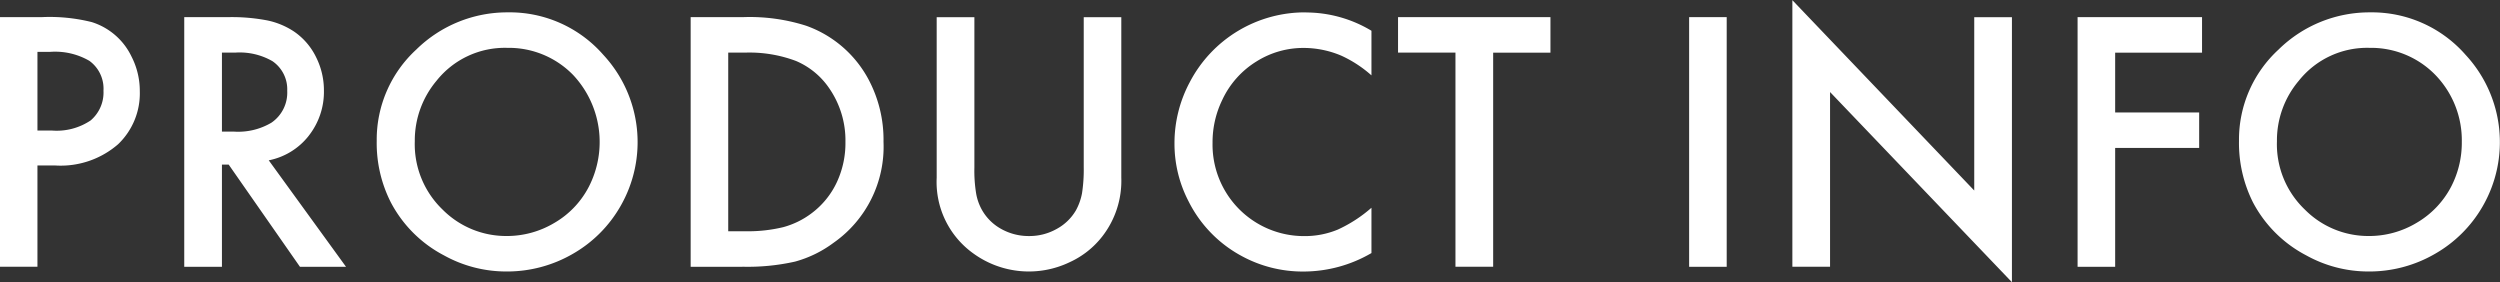
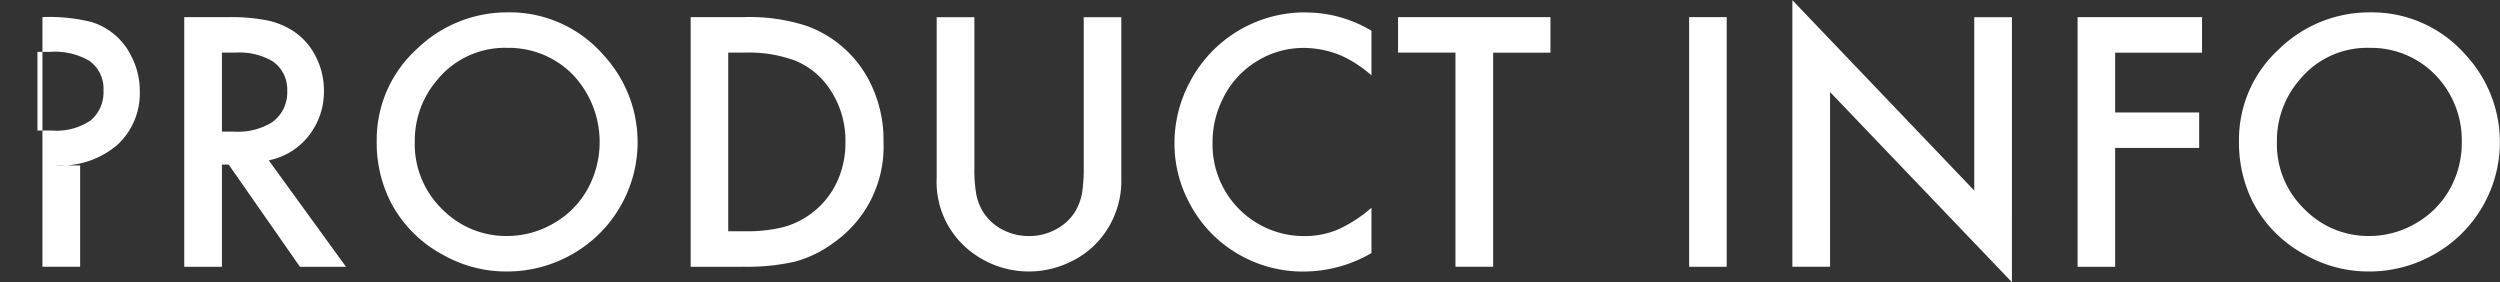
<svg xmlns="http://www.w3.org/2000/svg" width="200.28" height="22.594" viewBox="0 0 200.28 22.594">
  <rect x="0" y="0" width="200.28" height="22.594" fill="#333333" stroke="none" />
  <defs>
    <style>
      .cls-1 {
        fill: #fff;
        fill-rule: evenodd;
      }
    </style>
  </defs>
-   <path id="h2_title" class="cls-1" d="M1788.79,444.412a7.013,7.013,0,0,0,5.05-1.7,5.636,5.636,0,0,0,1.74-4.249,6.046,6.046,0,0,0-.66-2.768,5.281,5.281,0,0,0-3.19-2.769,13.888,13.888,0,0,0-3.95-.4h-3.42v20h3.02v-8.115h1.41Zm-1.41-9.1h1a5.47,5.47,0,0,1,3.16.718,2.751,2.751,0,0,1,1.13,2.388,2.938,2.938,0,0,1-1.03,2.387,4.873,4.873,0,0,1-3.13.806h-1.13v-6.3Zm21.73,6.724a5.69,5.69,0,0,0,1.22-3.633,5.909,5.909,0,0,0-.62-2.651,5.272,5.272,0,0,0-1.77-2.066,6.119,6.119,0,0,0-2.14-.893,15.034,15.034,0,0,0-3.13-.264h-3.53v20h3.02v-8.188h0.54l5.71,8.188h3.69L1805.91,444A5.4,5.4,0,0,0,1809.11,442.039Zm-6.95-6.665h1.07a5.258,5.258,0,0,1,2.98.688,2.727,2.727,0,0,1,1.18,2.373,2.915,2.915,0,0,1-1.26,2.549,5.212,5.212,0,0,1-3.01.718h-0.96v-6.328Zm15.59-.264a9.8,9.8,0,0,0-3.19,7.339,10.466,10.466,0,0,0,1.13,4.922,10.079,10.079,0,0,0,4.26,4.248,10.272,10.272,0,0,0,4.97,1.289,10.512,10.512,0,0,0,5.39-1.436,10.246,10.246,0,0,0,3.76-3.764,10.278,10.278,0,0,0-1.36-12.159,9.957,9.957,0,0,0-7.65-3.4,10.393,10.393,0,0,0-7.31,2.959h0Zm12.54,2.051a7.845,7.845,0,0,1,1.26,8.965,7.131,7.131,0,0,1-2.75,2.885,7.414,7.414,0,0,1-3.86,1.055,7.172,7.172,0,0,1-5.11-2.124,7.257,7.257,0,0,1-2.22-5.464,7.438,7.438,0,0,1,1.74-4.848,6.993,6.993,0,0,1,5.68-2.637,7.183,7.183,0,0,1,5.26,2.168h0Zm13.56,15.366a17.3,17.3,0,0,0,4.22-.41,9.236,9.236,0,0,0,3.09-1.509,9.39,9.39,0,0,0,4-8.086,10.278,10.278,0,0,0-1.23-5.054,9.125,9.125,0,0,0-4.97-4.248,14.872,14.872,0,0,0-5.05-.688h-4.2v20h4.14Zm-1.13-17.153h1.37a10.564,10.564,0,0,1,4.05.666,6.085,6.085,0,0,1,2.64,2.146,7.347,7.347,0,0,1,1.33,4.351,7.432,7.432,0,0,1-.67,3.178,6.586,6.586,0,0,1-2.05,2.535,6.664,6.664,0,0,1-2.26,1.106,11.955,11.955,0,0,1-3.04.329h-1.37V435.374Zm16.7-2.842v12.861a7.036,7.036,0,0,0,2.97,6.094,7.562,7.562,0,0,0,7.69.674,6.968,6.968,0,0,0,2.61-2.066,7.259,7.259,0,0,0,1.52-4.7V432.532h-3.01v12.041a12.267,12.267,0,0,1-.14,2.08,4.618,4.618,0,0,1-.49,1.362,3.982,3.982,0,0,1-1.56,1.494,4.436,4.436,0,0,1-2.19.557,4.5,4.5,0,0,1-2.41-.674,3.955,3.955,0,0,1-1.34-1.377,4.117,4.117,0,0,1-.49-1.362,11.3,11.3,0,0,1-.14-2.08V432.532h-3.02Zm29.61-.381a10.4,10.4,0,0,0-9.34,5.6,10.357,10.357,0,0,0-1.22,4.878,9.989,9.989,0,0,0,1.12,4.643,10.112,10.112,0,0,0,4.23,4.38,10.219,10.219,0,0,0,4.99,1.26,10.812,10.812,0,0,0,5.44-1.48V447.8a11.072,11.072,0,0,1-2.7,1.75,6.873,6.873,0,0,1-2.71.52,7.326,7.326,0,0,1-7.32-7.471,7.739,7.739,0,0,1,.78-3.442,7.165,7.165,0,0,1,2.76-3.091,7.035,7.035,0,0,1,3.78-1.069,7.716,7.716,0,0,1,3.02.63,9.675,9.675,0,0,1,2.39,1.567v-3.574a10.194,10.194,0,0,0-5.22-1.465h0Zm19.56,3.223v-2.842h-12.21v2.842h4.6v17.153H1904V435.374h4.59Zm11.11-2.842v20h3.01v-20h-3.01Zm11.29,20v-14l14.57,15.234V432.532h-3.02v13.887l-14.57-15.249v21.357h3.02Zm29.8-20h-9.97v20h3.01v-9.521h6.73v-2.842h-6.73v-4.79h6.96v-2.842Zm6.15,2.578a9.8,9.8,0,0,0-3.19,7.339,10.583,10.583,0,0,0,1.12,4.922,10.1,10.1,0,0,0,4.27,4.248,10.235,10.235,0,0,0,4.96,1.289,10.486,10.486,0,0,0,5.39-1.436,10.273,10.273,0,0,0,3.77-3.764,10.278,10.278,0,0,0-1.36-12.159,9.972,9.972,0,0,0-7.65-3.4,10.393,10.393,0,0,0-7.31,2.959h0Zm12.54,2.051a7.527,7.527,0,0,1,2.12,5.376,7.652,7.652,0,0,1-.86,3.589,7.223,7.223,0,0,1-2.76,2.885,7.379,7.379,0,0,1-3.85,1.055,7.155,7.155,0,0,1-5.11-2.124,7.229,7.229,0,0,1-2.23-5.464,7.394,7.394,0,0,1,1.75-4.848,6.993,6.993,0,0,1,5.68-2.637,7.183,7.183,0,0,1,5.26,2.168h0Z" transform="translate(-1784.38 -431.156)" />
+   <path id="h2_title" class="cls-1" d="M1788.79,444.412a7.013,7.013,0,0,0,5.05-1.7,5.636,5.636,0,0,0,1.74-4.249,6.046,6.046,0,0,0-.66-2.768,5.281,5.281,0,0,0-3.19-2.769,13.888,13.888,0,0,0-3.95-.4v20h3.02v-8.115h1.41Zm-1.41-9.1h1a5.47,5.47,0,0,1,3.16.718,2.751,2.751,0,0,1,1.13,2.388,2.938,2.938,0,0,1-1.03,2.387,4.873,4.873,0,0,1-3.13.806h-1.13v-6.3Zm21.73,6.724a5.69,5.69,0,0,0,1.22-3.633,5.909,5.909,0,0,0-.62-2.651,5.272,5.272,0,0,0-1.77-2.066,6.119,6.119,0,0,0-2.14-.893,15.034,15.034,0,0,0-3.13-.264h-3.53v20h3.02v-8.188h0.54l5.71,8.188h3.69L1805.91,444A5.4,5.4,0,0,0,1809.11,442.039Zm-6.95-6.665h1.07a5.258,5.258,0,0,1,2.98.688,2.727,2.727,0,0,1,1.18,2.373,2.915,2.915,0,0,1-1.26,2.549,5.212,5.212,0,0,1-3.01.718h-0.96v-6.328Zm15.59-.264a9.8,9.8,0,0,0-3.19,7.339,10.466,10.466,0,0,0,1.13,4.922,10.079,10.079,0,0,0,4.26,4.248,10.272,10.272,0,0,0,4.97,1.289,10.512,10.512,0,0,0,5.39-1.436,10.246,10.246,0,0,0,3.76-3.764,10.278,10.278,0,0,0-1.36-12.159,9.957,9.957,0,0,0-7.65-3.4,10.393,10.393,0,0,0-7.31,2.959h0Zm12.54,2.051a7.845,7.845,0,0,1,1.26,8.965,7.131,7.131,0,0,1-2.75,2.885,7.414,7.414,0,0,1-3.86,1.055,7.172,7.172,0,0,1-5.11-2.124,7.257,7.257,0,0,1-2.22-5.464,7.438,7.438,0,0,1,1.74-4.848,6.993,6.993,0,0,1,5.68-2.637,7.183,7.183,0,0,1,5.26,2.168h0Zm13.56,15.366a17.3,17.3,0,0,0,4.22-.41,9.236,9.236,0,0,0,3.09-1.509,9.39,9.39,0,0,0,4-8.086,10.278,10.278,0,0,0-1.23-5.054,9.125,9.125,0,0,0-4.97-4.248,14.872,14.872,0,0,0-5.05-.688h-4.2v20h4.14Zm-1.13-17.153h1.37a10.564,10.564,0,0,1,4.05.666,6.085,6.085,0,0,1,2.64,2.146,7.347,7.347,0,0,1,1.33,4.351,7.432,7.432,0,0,1-.67,3.178,6.586,6.586,0,0,1-2.05,2.535,6.664,6.664,0,0,1-2.26,1.106,11.955,11.955,0,0,1-3.04.329h-1.37V435.374Zm16.7-2.842v12.861a7.036,7.036,0,0,0,2.97,6.094,7.562,7.562,0,0,0,7.69.674,6.968,6.968,0,0,0,2.61-2.066,7.259,7.259,0,0,0,1.52-4.7V432.532h-3.01v12.041a12.267,12.267,0,0,1-.14,2.08,4.618,4.618,0,0,1-.49,1.362,3.982,3.982,0,0,1-1.56,1.494,4.436,4.436,0,0,1-2.19.557,4.5,4.5,0,0,1-2.41-.674,3.955,3.955,0,0,1-1.34-1.377,4.117,4.117,0,0,1-.49-1.362,11.3,11.3,0,0,1-.14-2.08V432.532h-3.02Zm29.61-.381a10.4,10.4,0,0,0-9.34,5.6,10.357,10.357,0,0,0-1.22,4.878,9.989,9.989,0,0,0,1.12,4.643,10.112,10.112,0,0,0,4.23,4.38,10.219,10.219,0,0,0,4.99,1.26,10.812,10.812,0,0,0,5.44-1.48V447.8a11.072,11.072,0,0,1-2.7,1.75,6.873,6.873,0,0,1-2.71.52,7.326,7.326,0,0,1-7.32-7.471,7.739,7.739,0,0,1,.78-3.442,7.165,7.165,0,0,1,2.76-3.091,7.035,7.035,0,0,1,3.78-1.069,7.716,7.716,0,0,1,3.02.63,9.675,9.675,0,0,1,2.39,1.567v-3.574a10.194,10.194,0,0,0-5.22-1.465h0Zm19.56,3.223v-2.842h-12.21v2.842h4.6v17.153H1904V435.374h4.59Zm11.11-2.842v20h3.01v-20h-3.01Zm11.29,20v-14l14.57,15.234V432.532h-3.02v13.887l-14.57-15.249v21.357h3.02Zm29.8-20h-9.97v20h3.01v-9.521h6.73v-2.842h-6.73v-4.79h6.96v-2.842Zm6.15,2.578a9.8,9.8,0,0,0-3.19,7.339,10.583,10.583,0,0,0,1.12,4.922,10.1,10.1,0,0,0,4.27,4.248,10.235,10.235,0,0,0,4.96,1.289,10.486,10.486,0,0,0,5.39-1.436,10.273,10.273,0,0,0,3.77-3.764,10.278,10.278,0,0,0-1.36-12.159,9.972,9.972,0,0,0-7.65-3.4,10.393,10.393,0,0,0-7.31,2.959h0Zm12.54,2.051a7.527,7.527,0,0,1,2.12,5.376,7.652,7.652,0,0,1-.86,3.589,7.223,7.223,0,0,1-2.76,2.885,7.379,7.379,0,0,1-3.85,1.055,7.155,7.155,0,0,1-5.11-2.124,7.229,7.229,0,0,1-2.23-5.464,7.394,7.394,0,0,1,1.75-4.848,6.993,6.993,0,0,1,5.68-2.637,7.183,7.183,0,0,1,5.26,2.168h0Z" transform="translate(-1784.38 -431.156)" />
</svg>